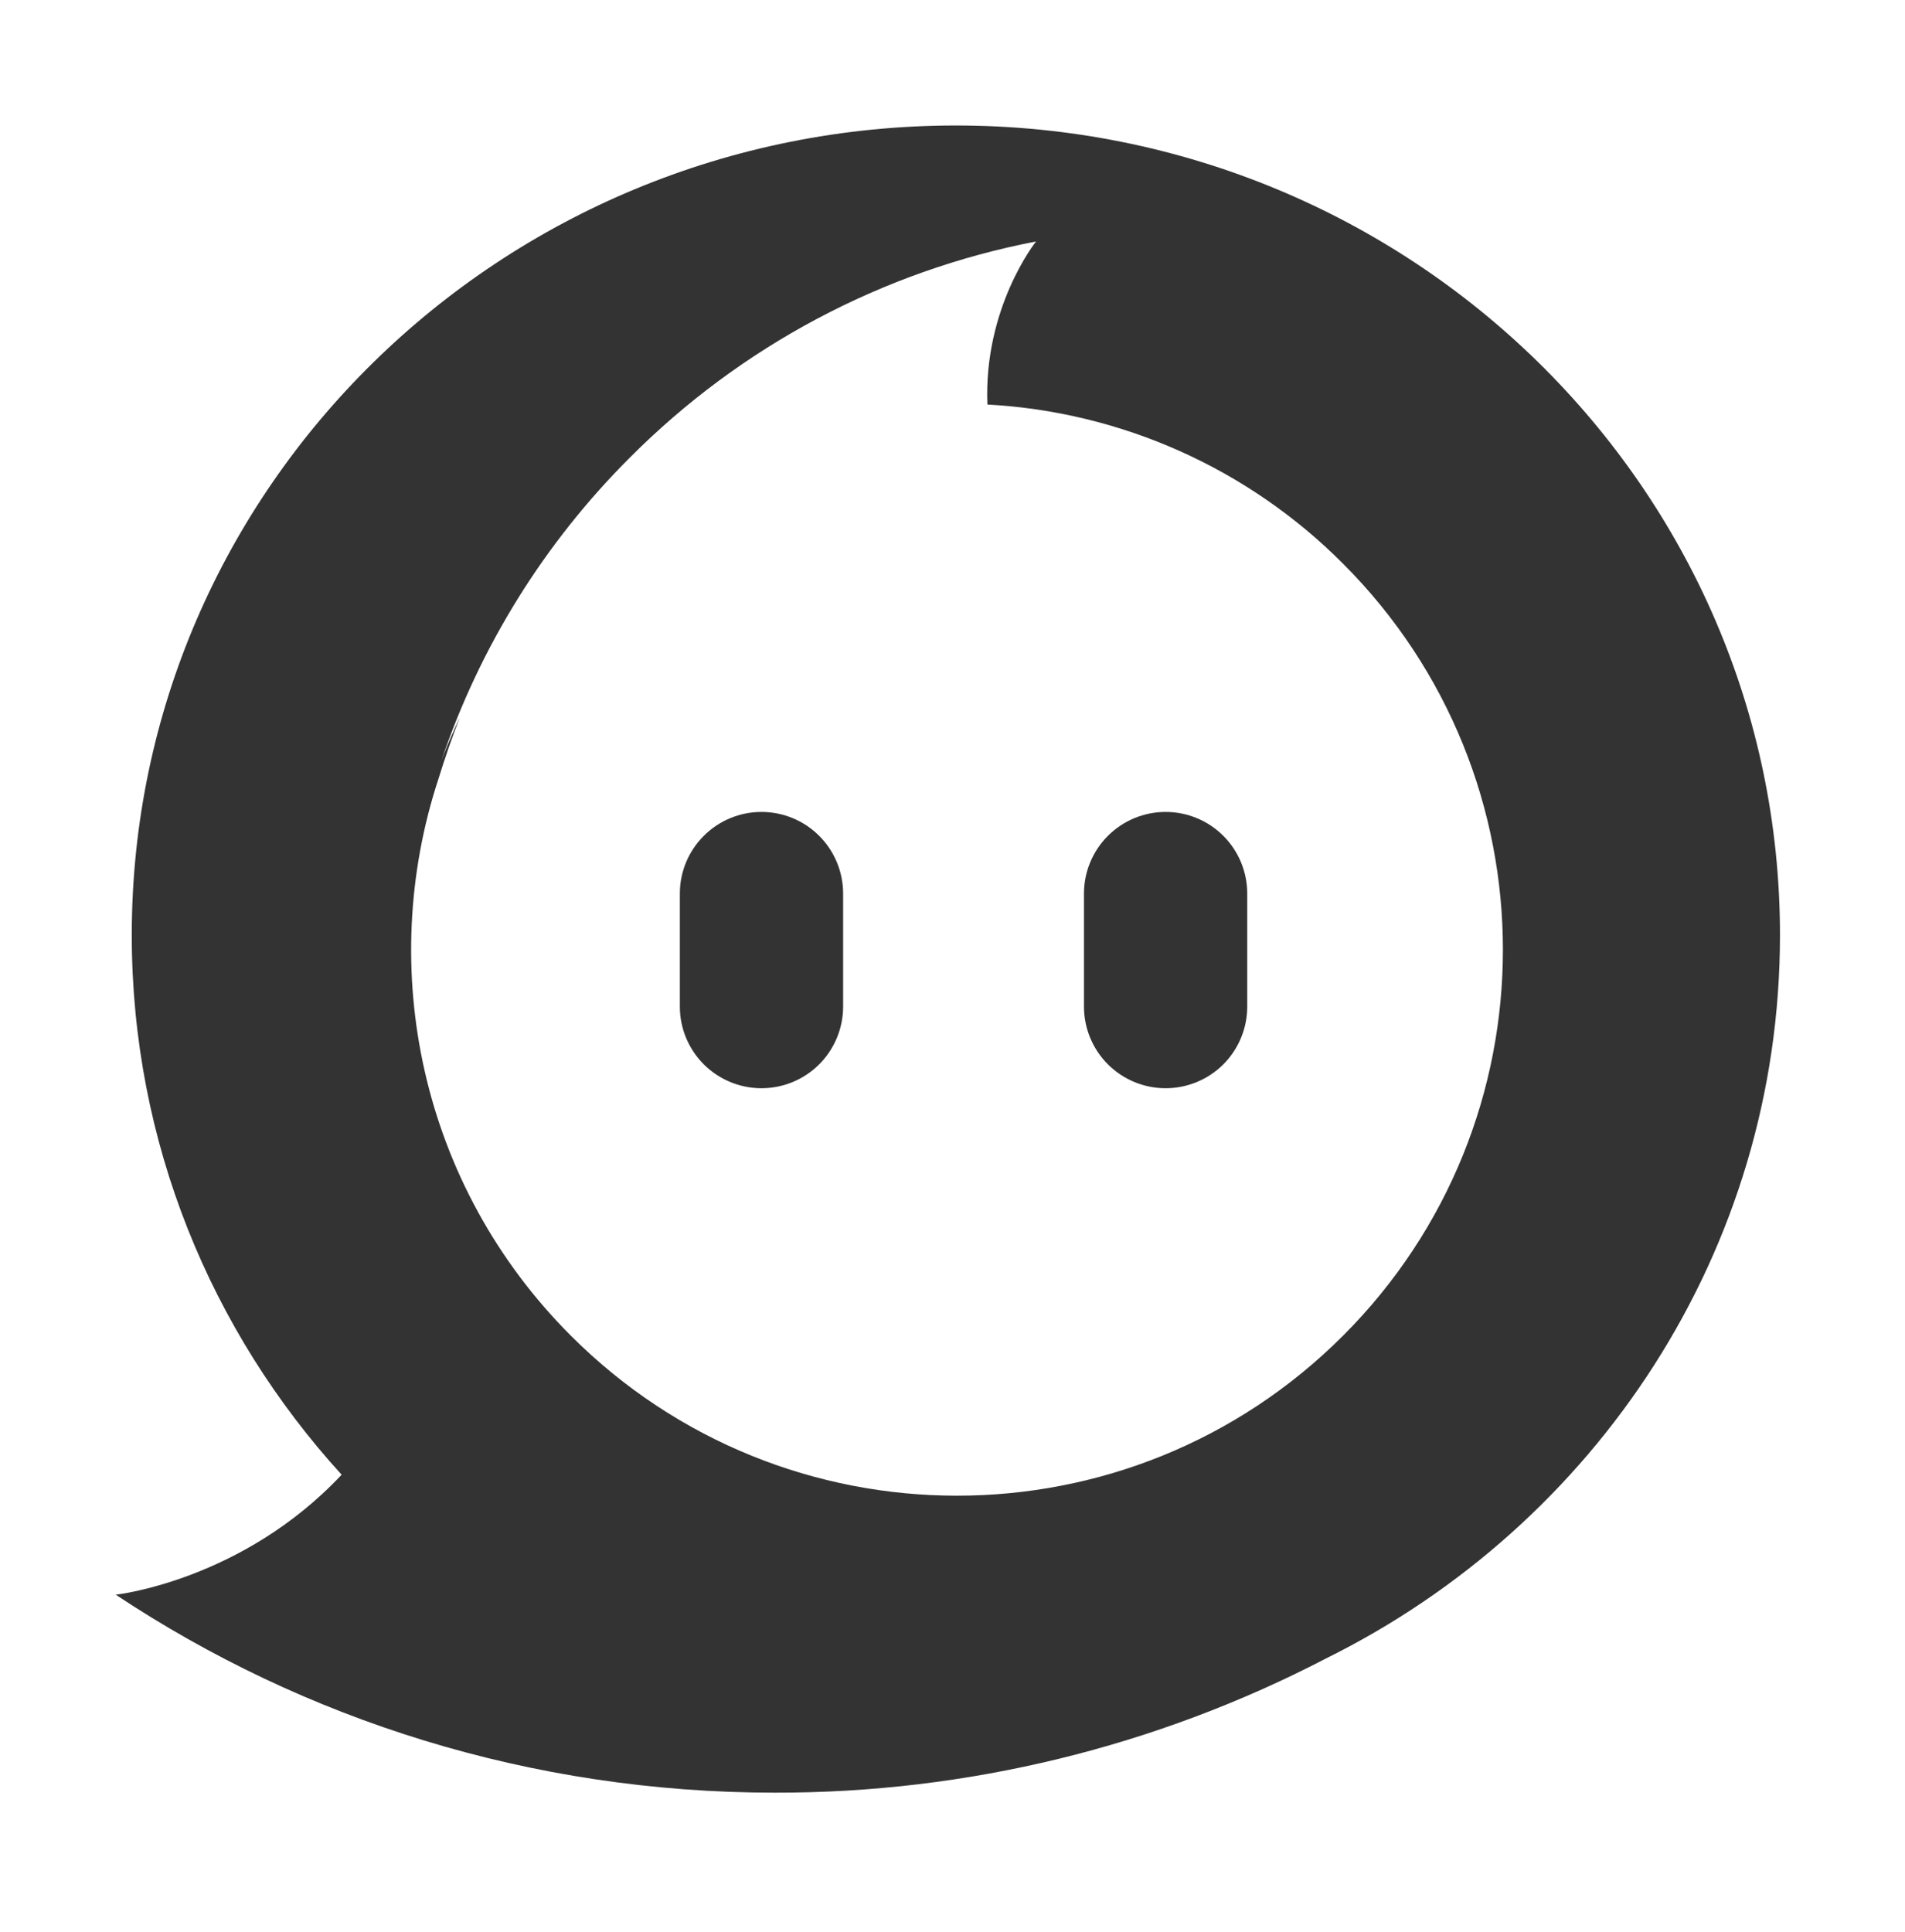
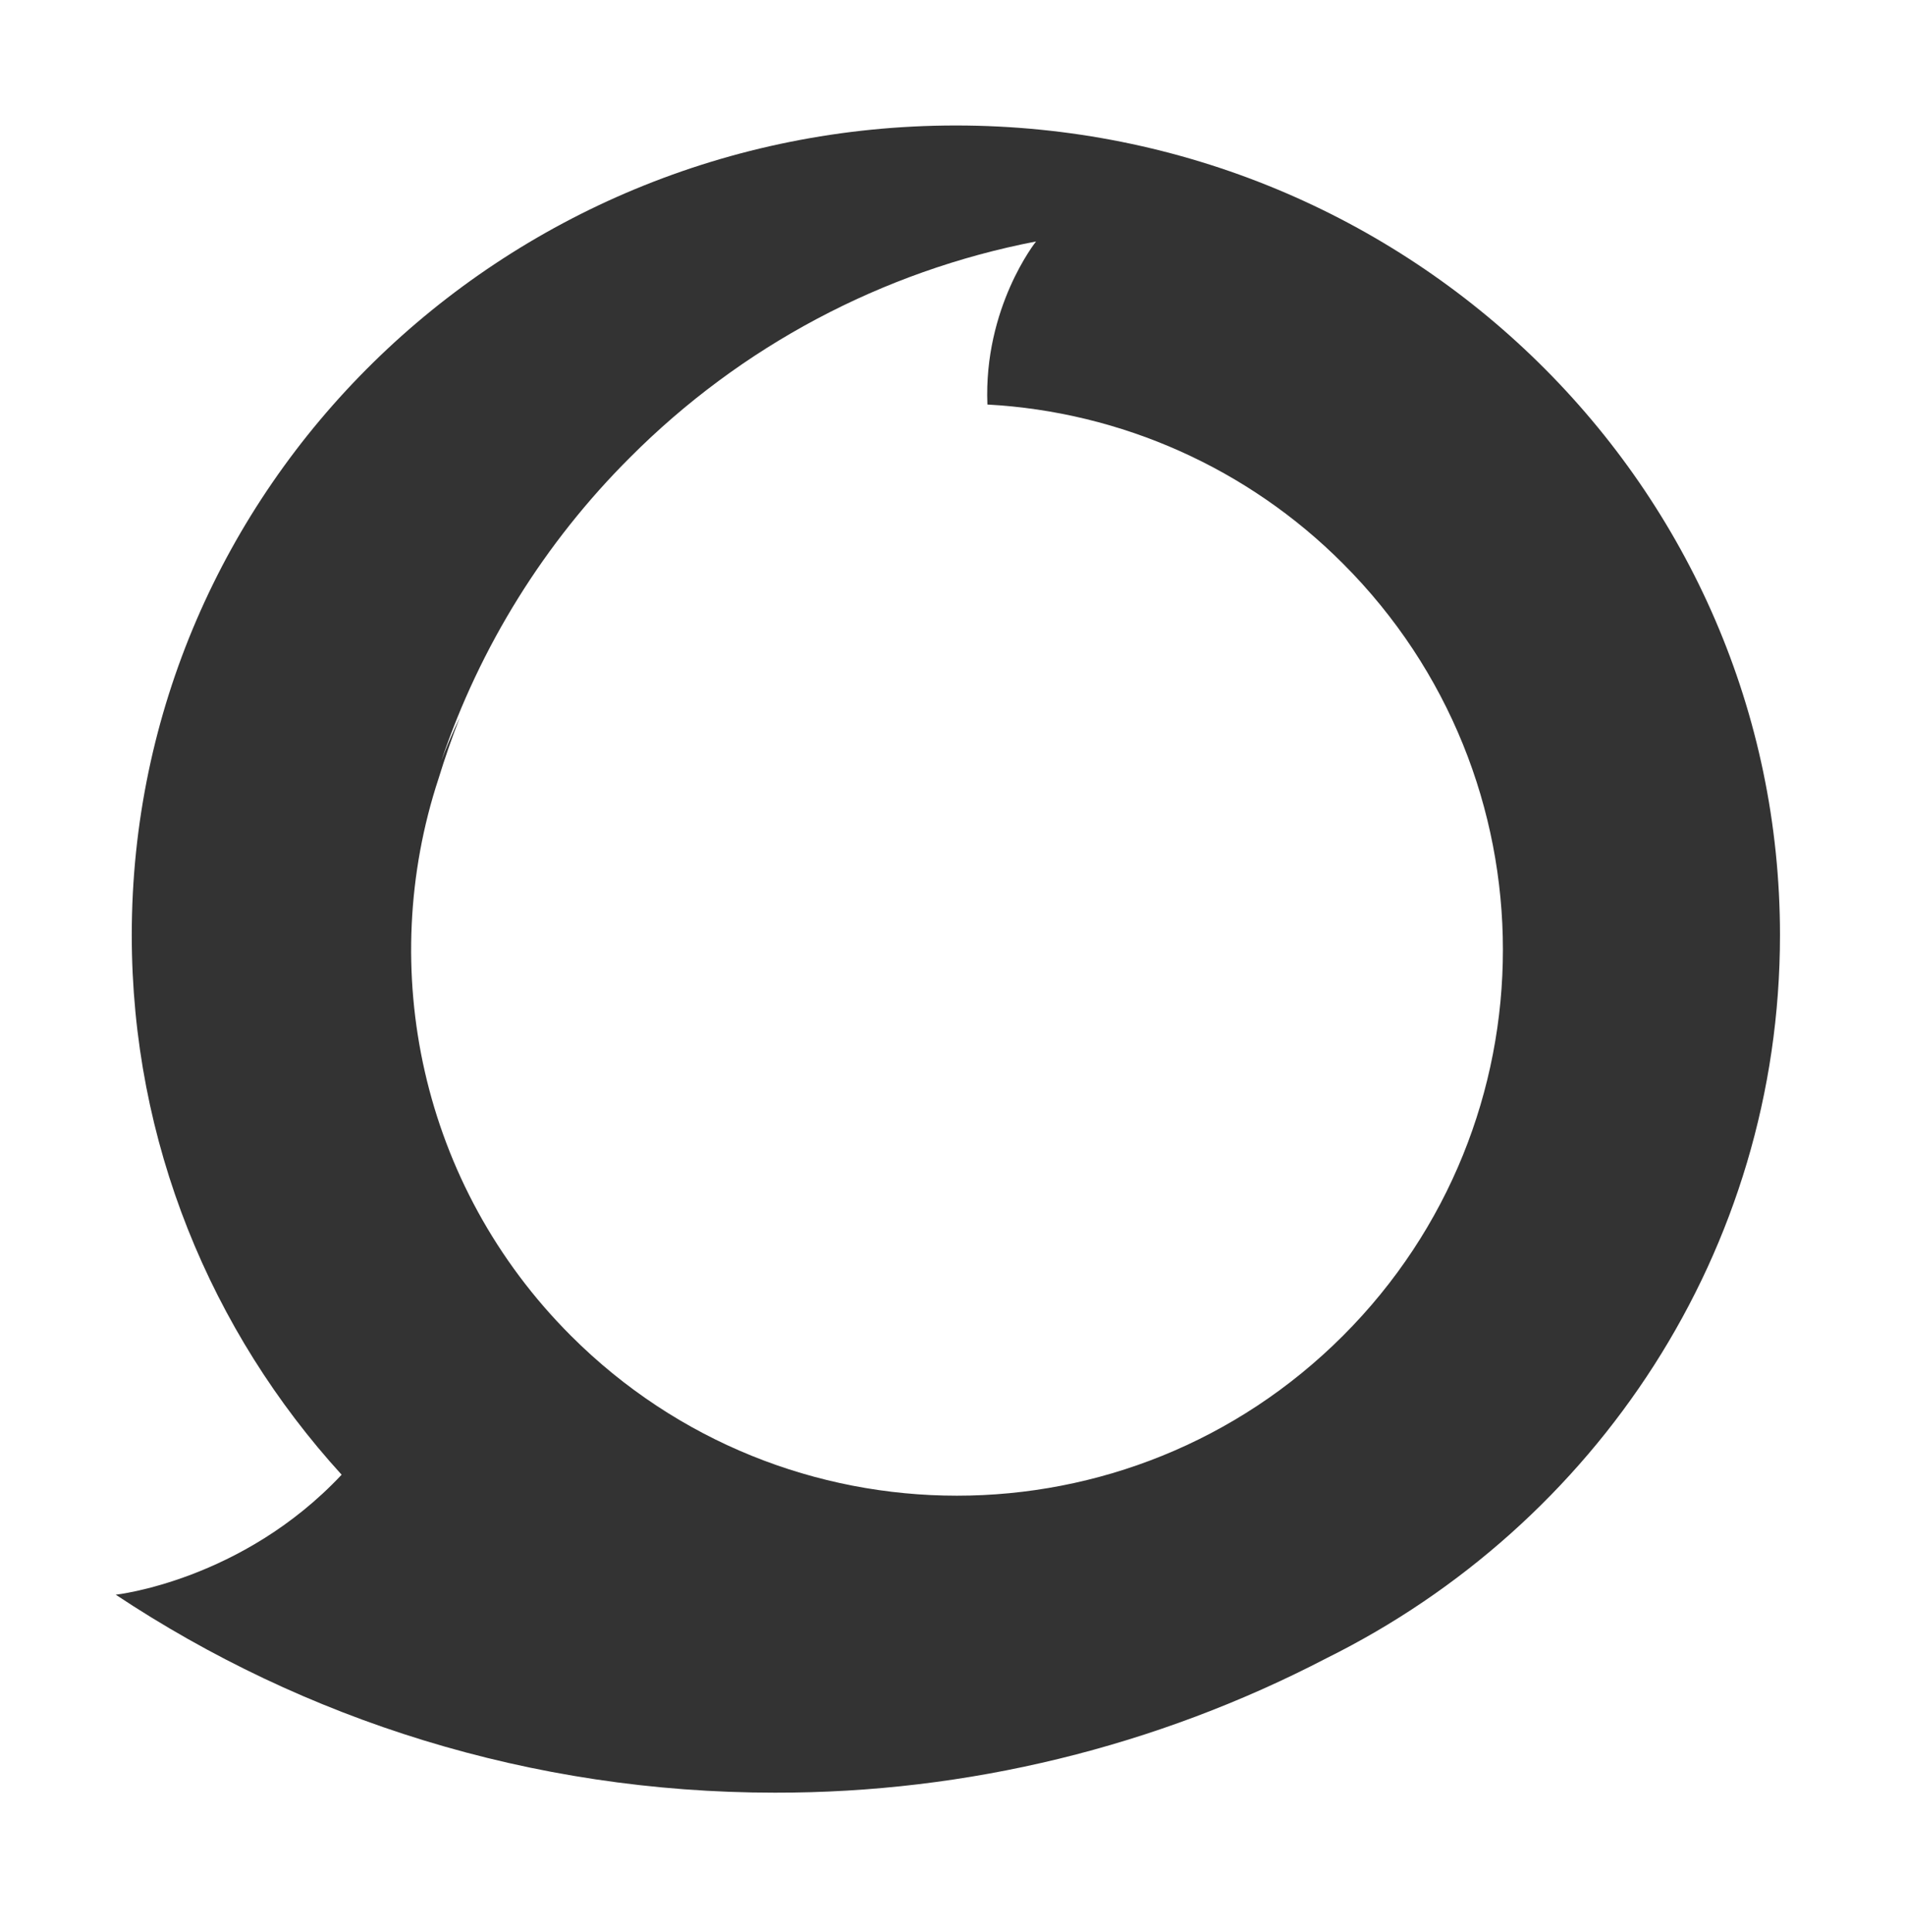
<svg xmlns="http://www.w3.org/2000/svg" width="72" height="73" viewBox="0 0 72 73" fill="none">
  <path fill-rule="evenodd" clip-rule="evenodd" d="M12.914 55.73C7.98 50.317 4.98 43.171 4.98 35.335C4.98 18.439 18.925 4.742 36.127 4.742C53.33 4.742 67.275 18.441 67.275 35.335C67.275 47.282 60.3 57.625 50.135 62.662C43.697 66.012 36.544 67.755 29.288 67.743C20.059 67.743 11.486 64.984 4.375 60.262C4.375 60.262 9.144 59.742 12.911 55.729L12.914 55.73ZM50.758 50.477C58.818 42.421 58.818 29.358 50.758 21.298C47.175 17.703 42.387 15.562 37.319 15.287C37.172 11.617 39.147 9.139 39.156 9.127V9.125C33.34 10.246 27.995 13.088 23.814 17.284C20.584 20.503 18.143 24.426 16.681 28.745C16.889 28.195 17.12 27.654 17.376 27.119C17.083 27.869 16.817 28.636 16.576 29.418C14.217 36.581 15.882 44.781 21.579 50.477C29.637 58.535 42.7 58.535 50.758 50.477Z" fill="#333333" />
-   <path fill-rule="evenodd" clip-rule="evenodd" d="M25.695 33.767V38.038C25.695 38.856 26.02 39.641 26.599 40.22C27.177 40.798 27.962 41.123 28.78 41.123C29.599 41.123 30.384 40.798 30.962 40.22C31.541 39.641 31.866 38.856 31.866 38.038V33.767C31.866 32.949 31.541 32.164 30.962 31.586C30.384 31.007 29.599 30.682 28.78 30.682C27.962 30.682 27.177 31.007 26.599 31.586C26.02 32.164 25.695 32.949 25.695 33.767ZM40.969 33.767V38.038C40.969 38.856 41.294 39.641 41.873 40.22C42.452 40.798 43.237 41.123 44.055 41.123C44.873 41.123 45.658 40.798 46.237 40.22C46.815 39.641 47.14 38.856 47.14 38.038V33.767C47.14 32.949 46.815 32.164 46.237 31.586C45.658 31.007 44.873 30.682 44.055 30.682C43.237 30.682 42.452 31.007 41.873 31.586C41.294 32.164 40.969 32.949 40.969 33.767Z" fill="#333333" />
</svg>